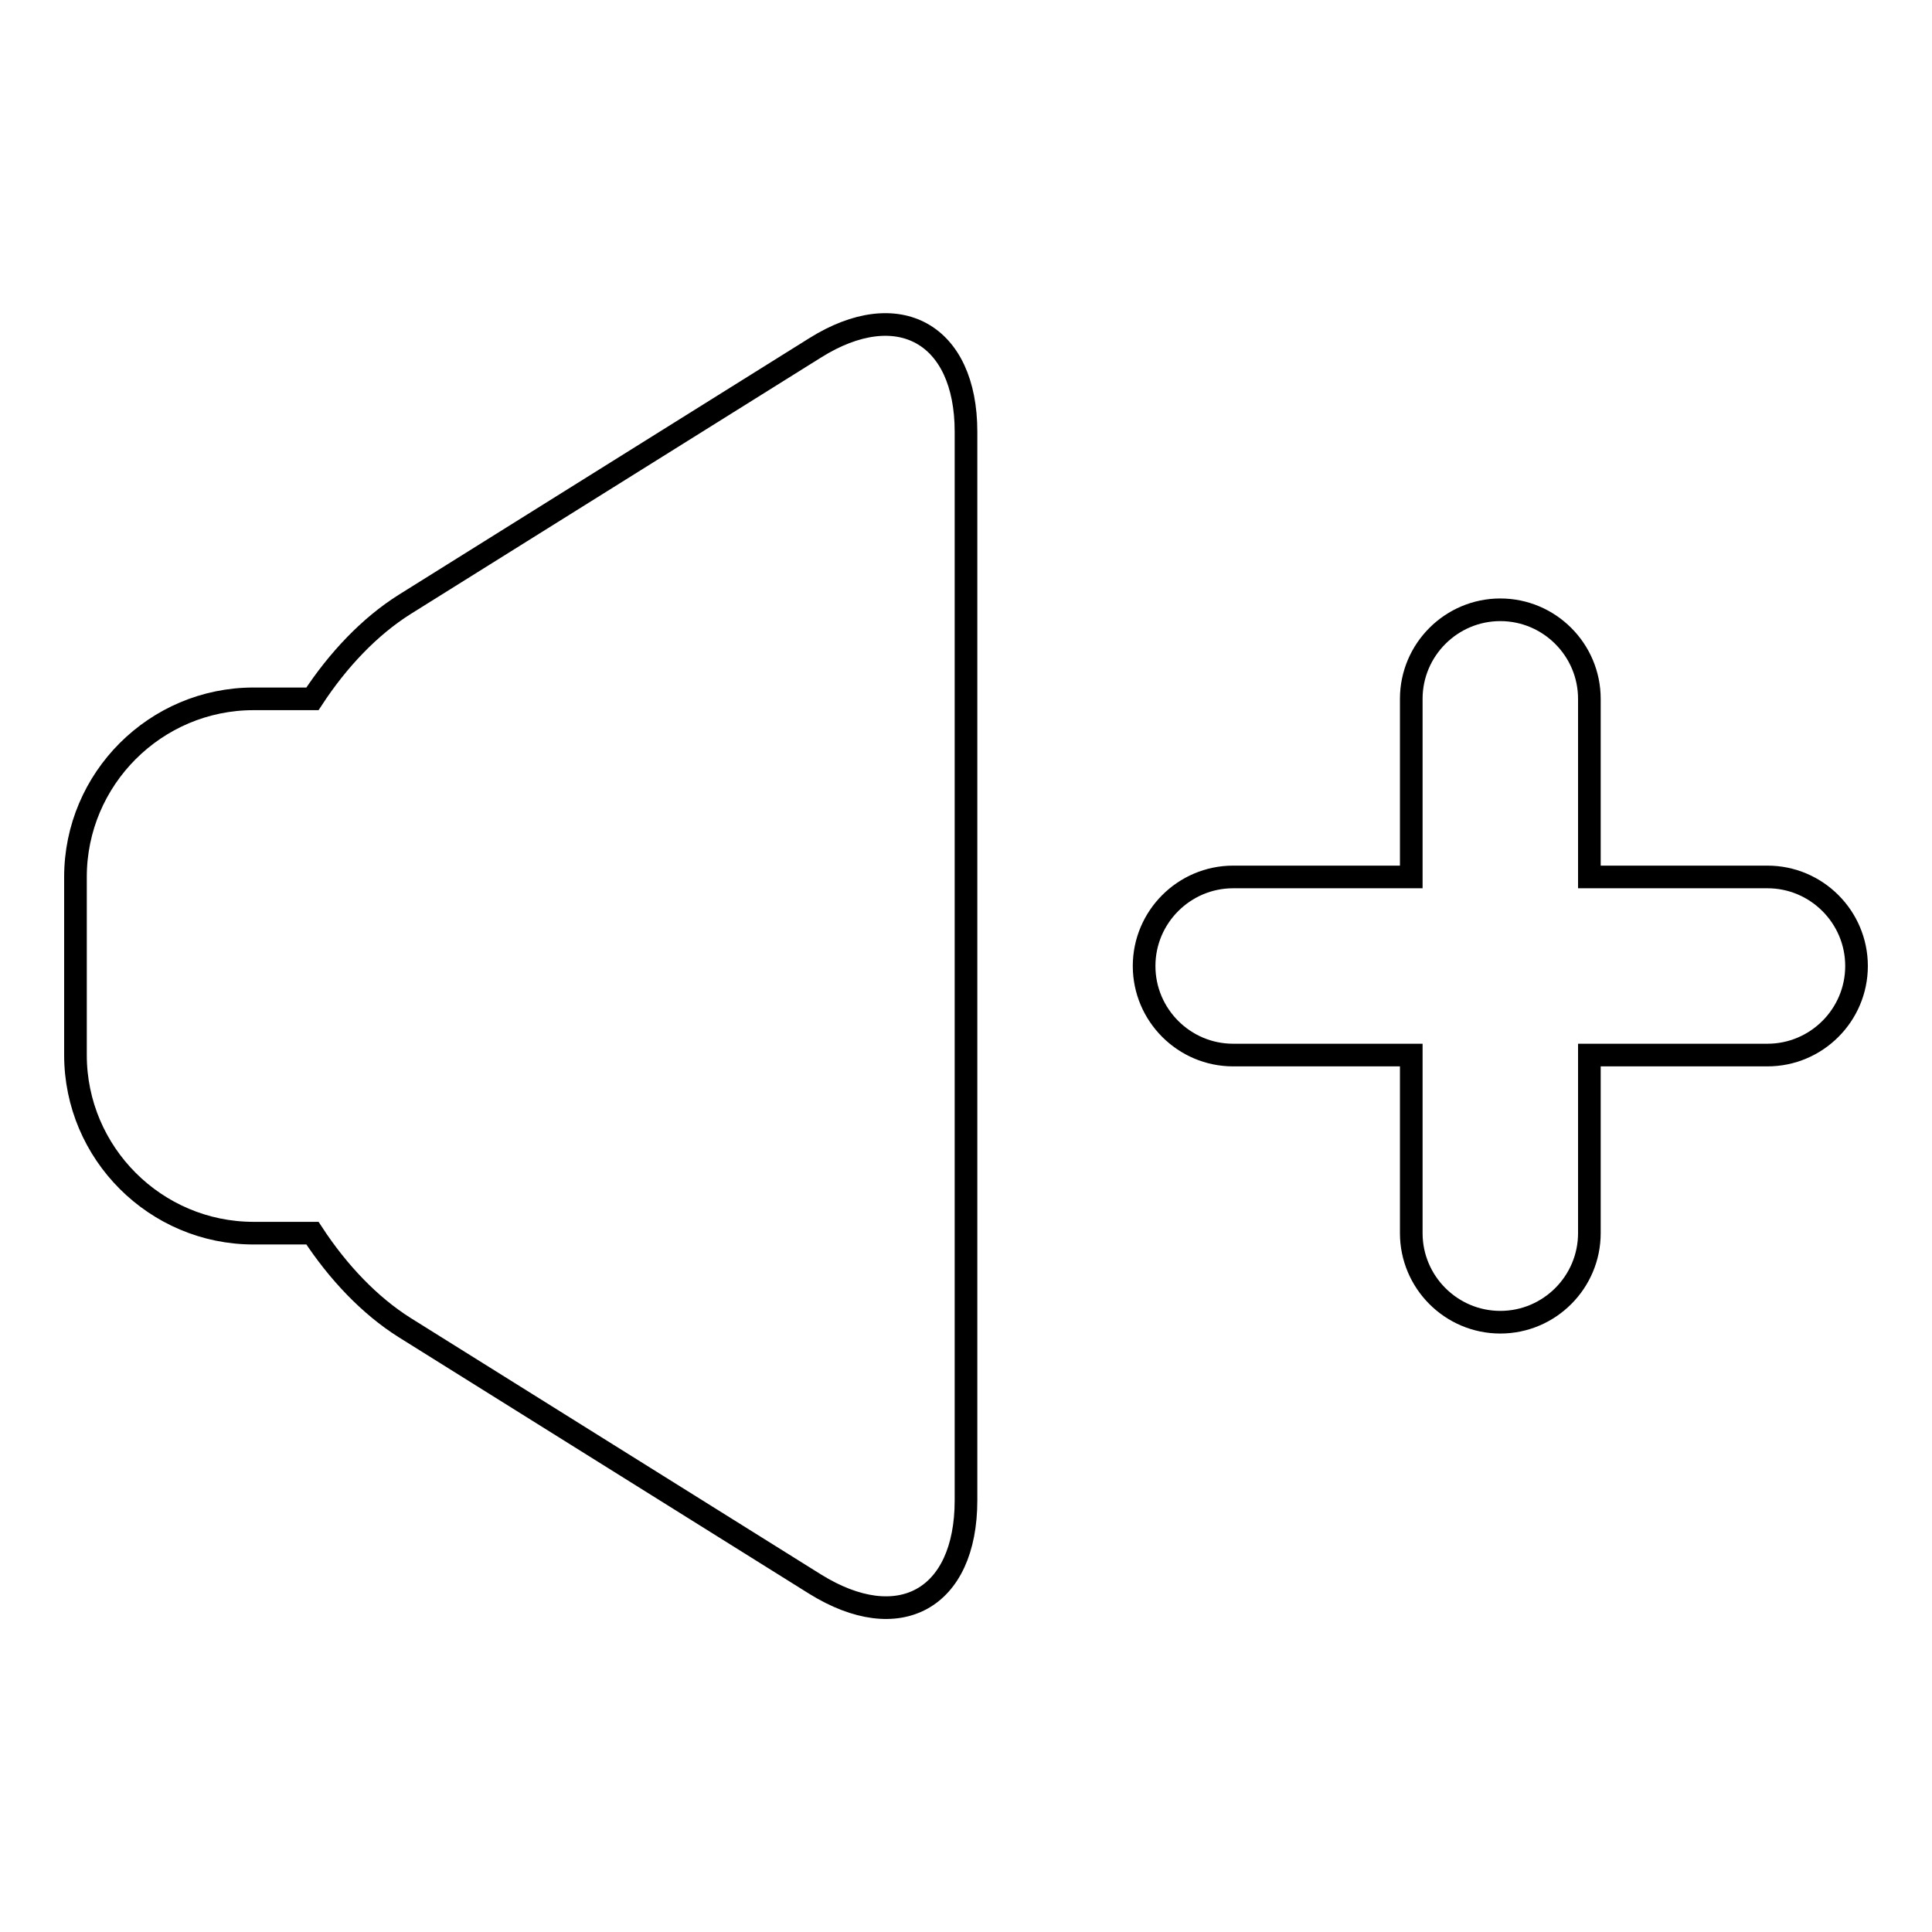
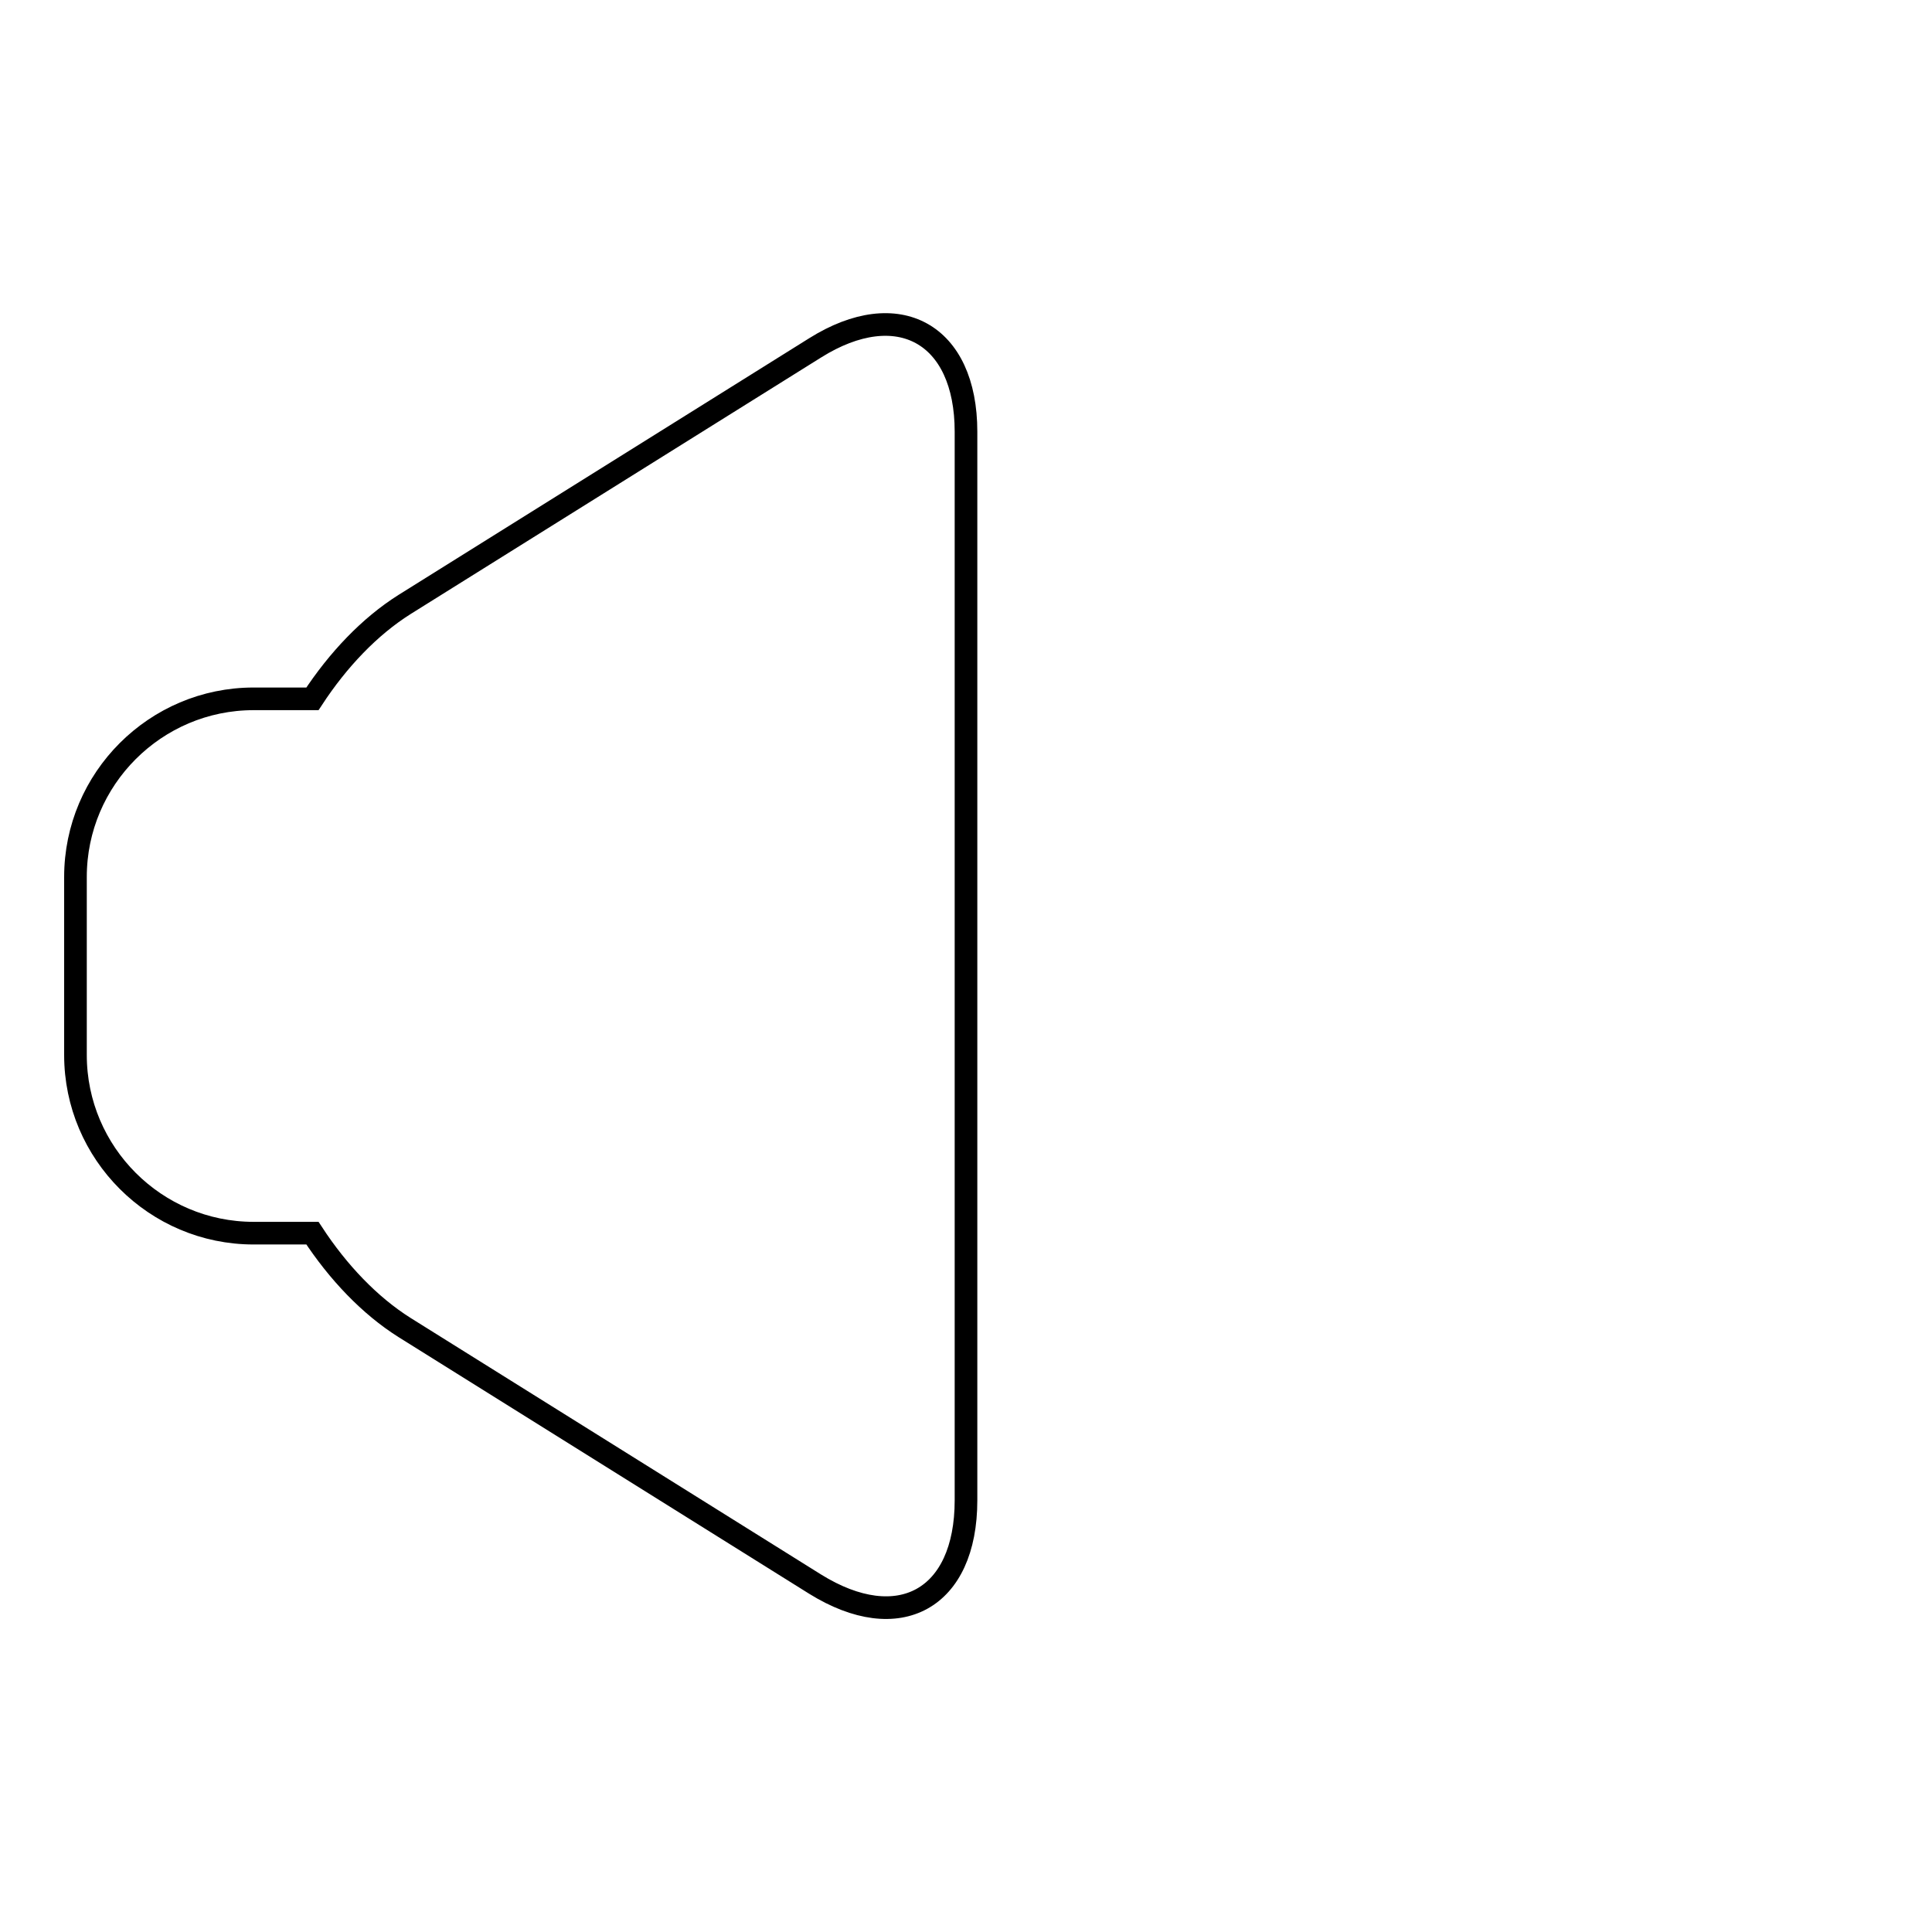
<svg xmlns="http://www.w3.org/2000/svg" version="1.1" x="0px" y="0px" viewBox="0 0 256 256" enable-background="new 0 0 256 256" xml:space="preserve">
  <g>
    <g>
      <path stroke-width="3" fill-opacity="0" stroke="#000000" d="M41.4,92.6h-7.8c-13,0-23.6,10.6-23.6,23.6v23.6c0,13,10.6,23.6,23.6,23.6h7.8c3.4,5.2,7.6,9.6,12.2,12.5l54.4,34c11.1,6.9,20,2,20-11.1V57.2c0-13-9-18-20-11.1l-54.4,34C49,83,44.8,87.4,41.4,92.6z" />
-       <path stroke-width="3" fill-opacity="0" stroke="#000000" d="M187,116.2h-23.6c-6.5,0-11.8,5.3-11.8,11.8c0,6.5,5.3,11.8,11.8,11.8H187v23.6c0,6.5,5.3,11.8,11.8,11.8c6.5,0,11.8-5.3,11.8-11.8v-23.6h23.6c6.5,0,11.8-5.3,11.8-11.8c0-6.5-5.3-11.8-11.8-11.8h-23.6V92.6c0-6.5-5.3-11.8-11.8-11.8c-6.5,0-11.8,5.3-11.8,11.8V116.2z" />
    </g>
  </g>
</svg>